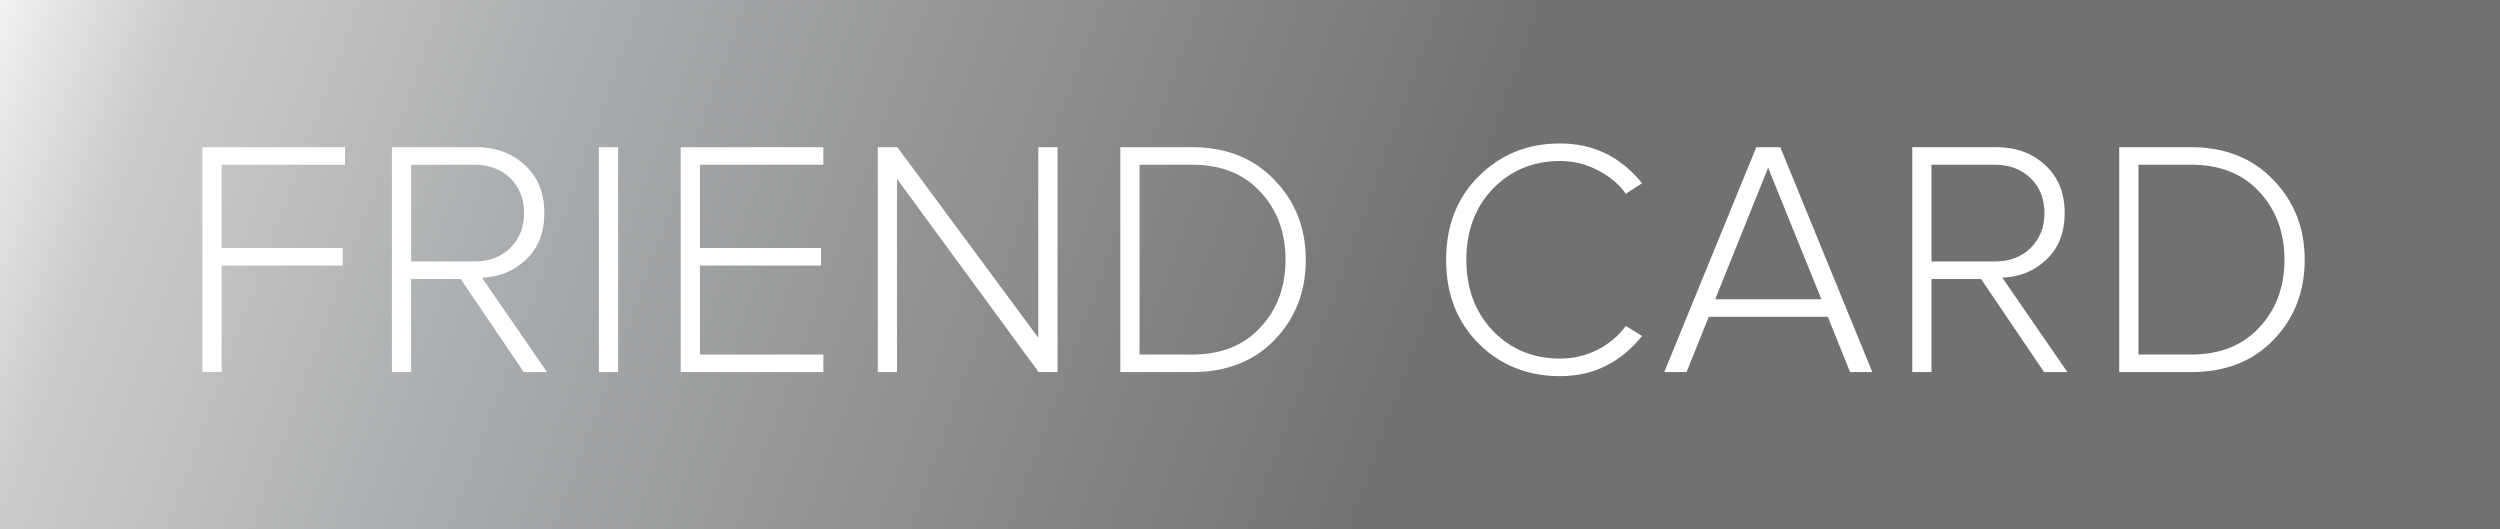
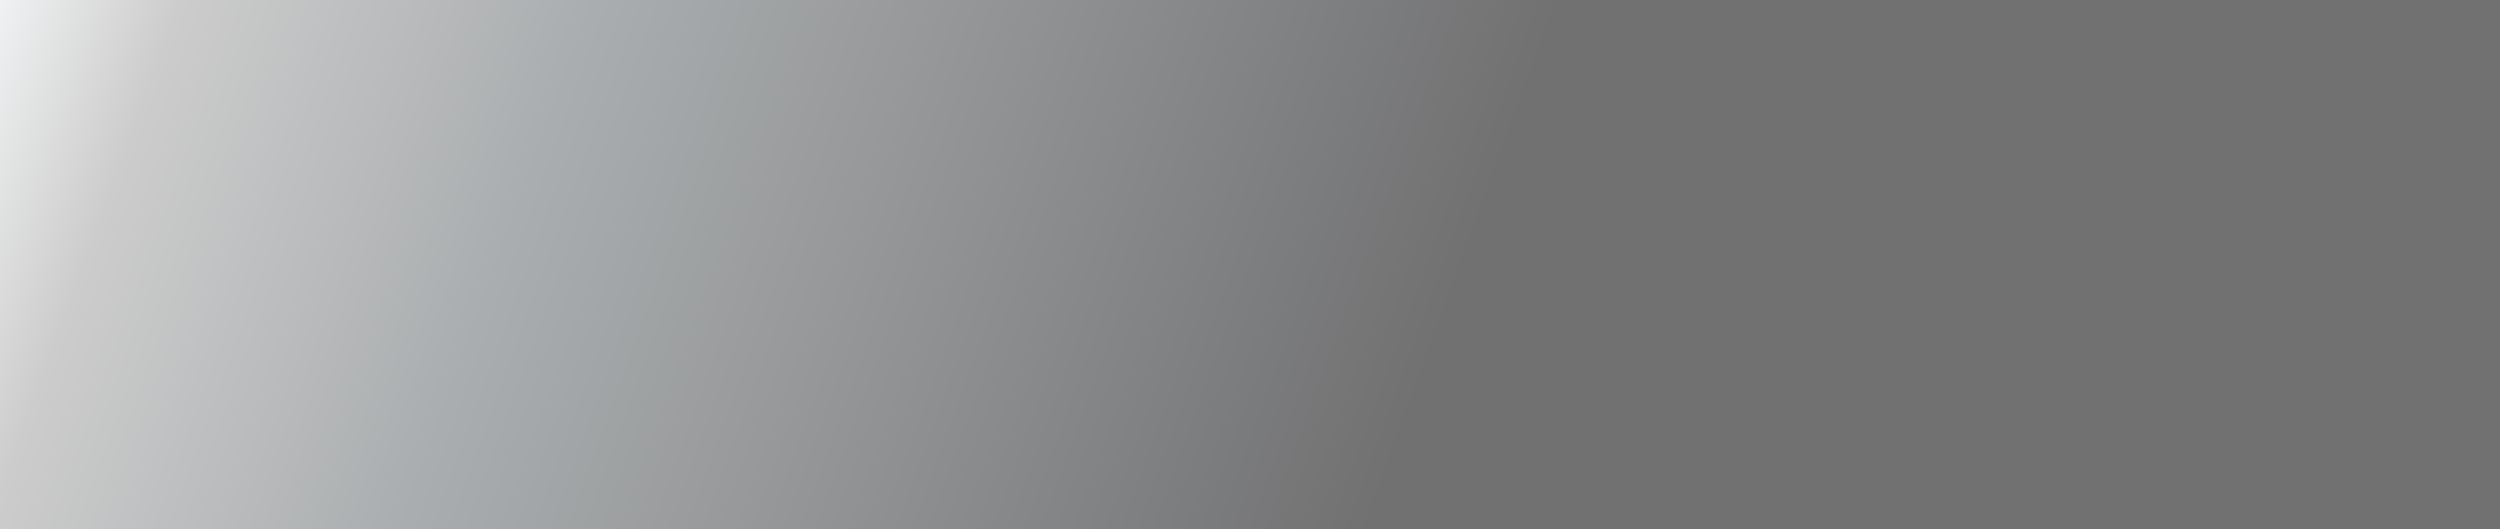
<svg xmlns="http://www.w3.org/2000/svg" width="430" height="91" viewBox="0 0 430 91" fill="none">
  <rect x="0" y="0" width="430" height="91" fill="#333333" stroke="none" />
  <rect width="430" height="91" fill="url(#paint0_linear_402_12158)" />
-   <path d="M38.12 64H34.814V25.314H59.348V28.33H38.12V42.656H58.942V45.672H38.12V64ZM94.09 64H90.088L79.242 47.992H70.716V64H67.409V25.314H81.852C85.254 25.314 88.058 26.339 90.261 28.388C92.504 30.437 93.626 33.183 93.626 36.624C93.626 39.988 92.582 42.656 90.493 44.628C88.444 46.6 85.912 47.644 82.895 47.76L94.09 64ZM81.561 44.976C84.114 44.976 86.182 44.203 87.767 42.656C89.353 41.071 90.145 39.06 90.145 36.624C90.145 34.188 89.353 32.197 87.767 30.65C86.182 29.103 84.114 28.33 81.561 28.33H70.716V44.976H81.561ZM106.313 64H103.007V25.314H106.313V64ZM141.615 64H117.081V25.314H141.615V28.33H120.387V42.656H141.209V45.672H120.387V60.984H141.615V64ZM181.893 64H178.645L154.285 30.766V64H150.979V25.314H154.343L178.587 58.084V25.314H181.893V64ZM205.048 64H192.694V25.314H205.048C210.887 25.314 215.604 27.189 219.2 30.94C222.796 34.652 224.594 39.234 224.594 44.686C224.594 50.177 222.796 54.778 219.2 58.49C215.643 62.163 210.925 64 205.048 64ZM205.048 60.984C209.997 60.984 213.903 59.437 216.764 56.344C219.664 53.251 221.114 49.365 221.114 44.686C221.114 40.007 219.683 36.121 216.822 33.028C213.961 29.896 210.036 28.33 205.048 28.33H196V60.984H205.048ZM268.336 64.696C262.768 64.696 258.109 62.84 254.358 59.128C250.607 55.377 248.732 50.563 248.732 44.686C248.732 38.809 250.607 34.014 254.358 30.302C258.109 26.551 262.768 24.676 268.336 24.676C274.059 24.676 278.757 26.957 282.43 31.52L279.646 33.318C278.409 31.617 276.785 30.263 274.774 29.258C272.763 28.214 270.617 27.692 268.336 27.692C263.735 27.692 259.887 29.277 256.794 32.448C253.739 35.619 252.212 39.698 252.212 44.686C252.212 49.635 253.739 53.715 256.794 56.924C259.887 60.095 263.735 61.68 268.336 61.68C270.617 61.68 272.763 61.177 274.774 60.172C276.785 59.128 278.409 57.755 279.646 56.054L282.43 57.794C278.718 62.395 274.02 64.696 268.336 64.696ZM322.04 64H318.212L314.384 54.488H293.91L290.082 64H286.254L302.088 25.314H306.206L322.04 64ZM313.282 51.472L304.118 28.852L295.012 51.472H313.282ZM355.59 64H351.588L340.742 47.992H332.216V64H328.91V25.314H343.352C346.755 25.314 349.558 26.339 351.762 28.388C354.005 30.437 355.126 33.183 355.126 36.624C355.126 39.988 354.082 42.656 351.994 44.628C349.945 46.6 347.412 47.644 344.396 47.76L355.59 64ZM343.062 44.976C345.614 44.976 347.683 44.203 349.268 42.656C350.854 41.071 351.646 39.06 351.646 36.624C351.646 34.188 350.854 32.197 349.268 30.65C347.683 29.103 345.614 28.33 343.062 28.33H332.216V44.976H343.062ZM376.862 64H364.508V25.314H376.862C382.7 25.314 387.418 27.189 391.014 30.94C394.61 34.652 396.408 39.234 396.408 44.686C396.408 50.177 394.61 54.778 391.014 58.49C387.456 62.163 382.739 64 376.862 64ZM376.862 60.984C381.811 60.984 385.716 59.437 388.578 56.344C391.478 53.251 392.928 49.365 392.928 44.686C392.928 40.007 391.497 36.121 388.636 33.028C385.774 29.896 381.85 28.33 376.862 28.33H367.814V60.984H376.862Z" fill="white" />
  <defs>
    <linearGradient id="paint0_linear_402_12158" x1="-4.28769e-06" y1="0.001" x2="267.718" y2="97.747" gradientUnits="userSpaceOnUse">
      <stop stop-color="#F0F1F2" />
      <stop offset="0.103" stop-color="#CCCCCC" />
      <stop offset="0.33" stop-color="#ABAEB0" />
      <stop offset="0.886" stop-color="#717172" />
    </linearGradient>
  </defs>
</svg>